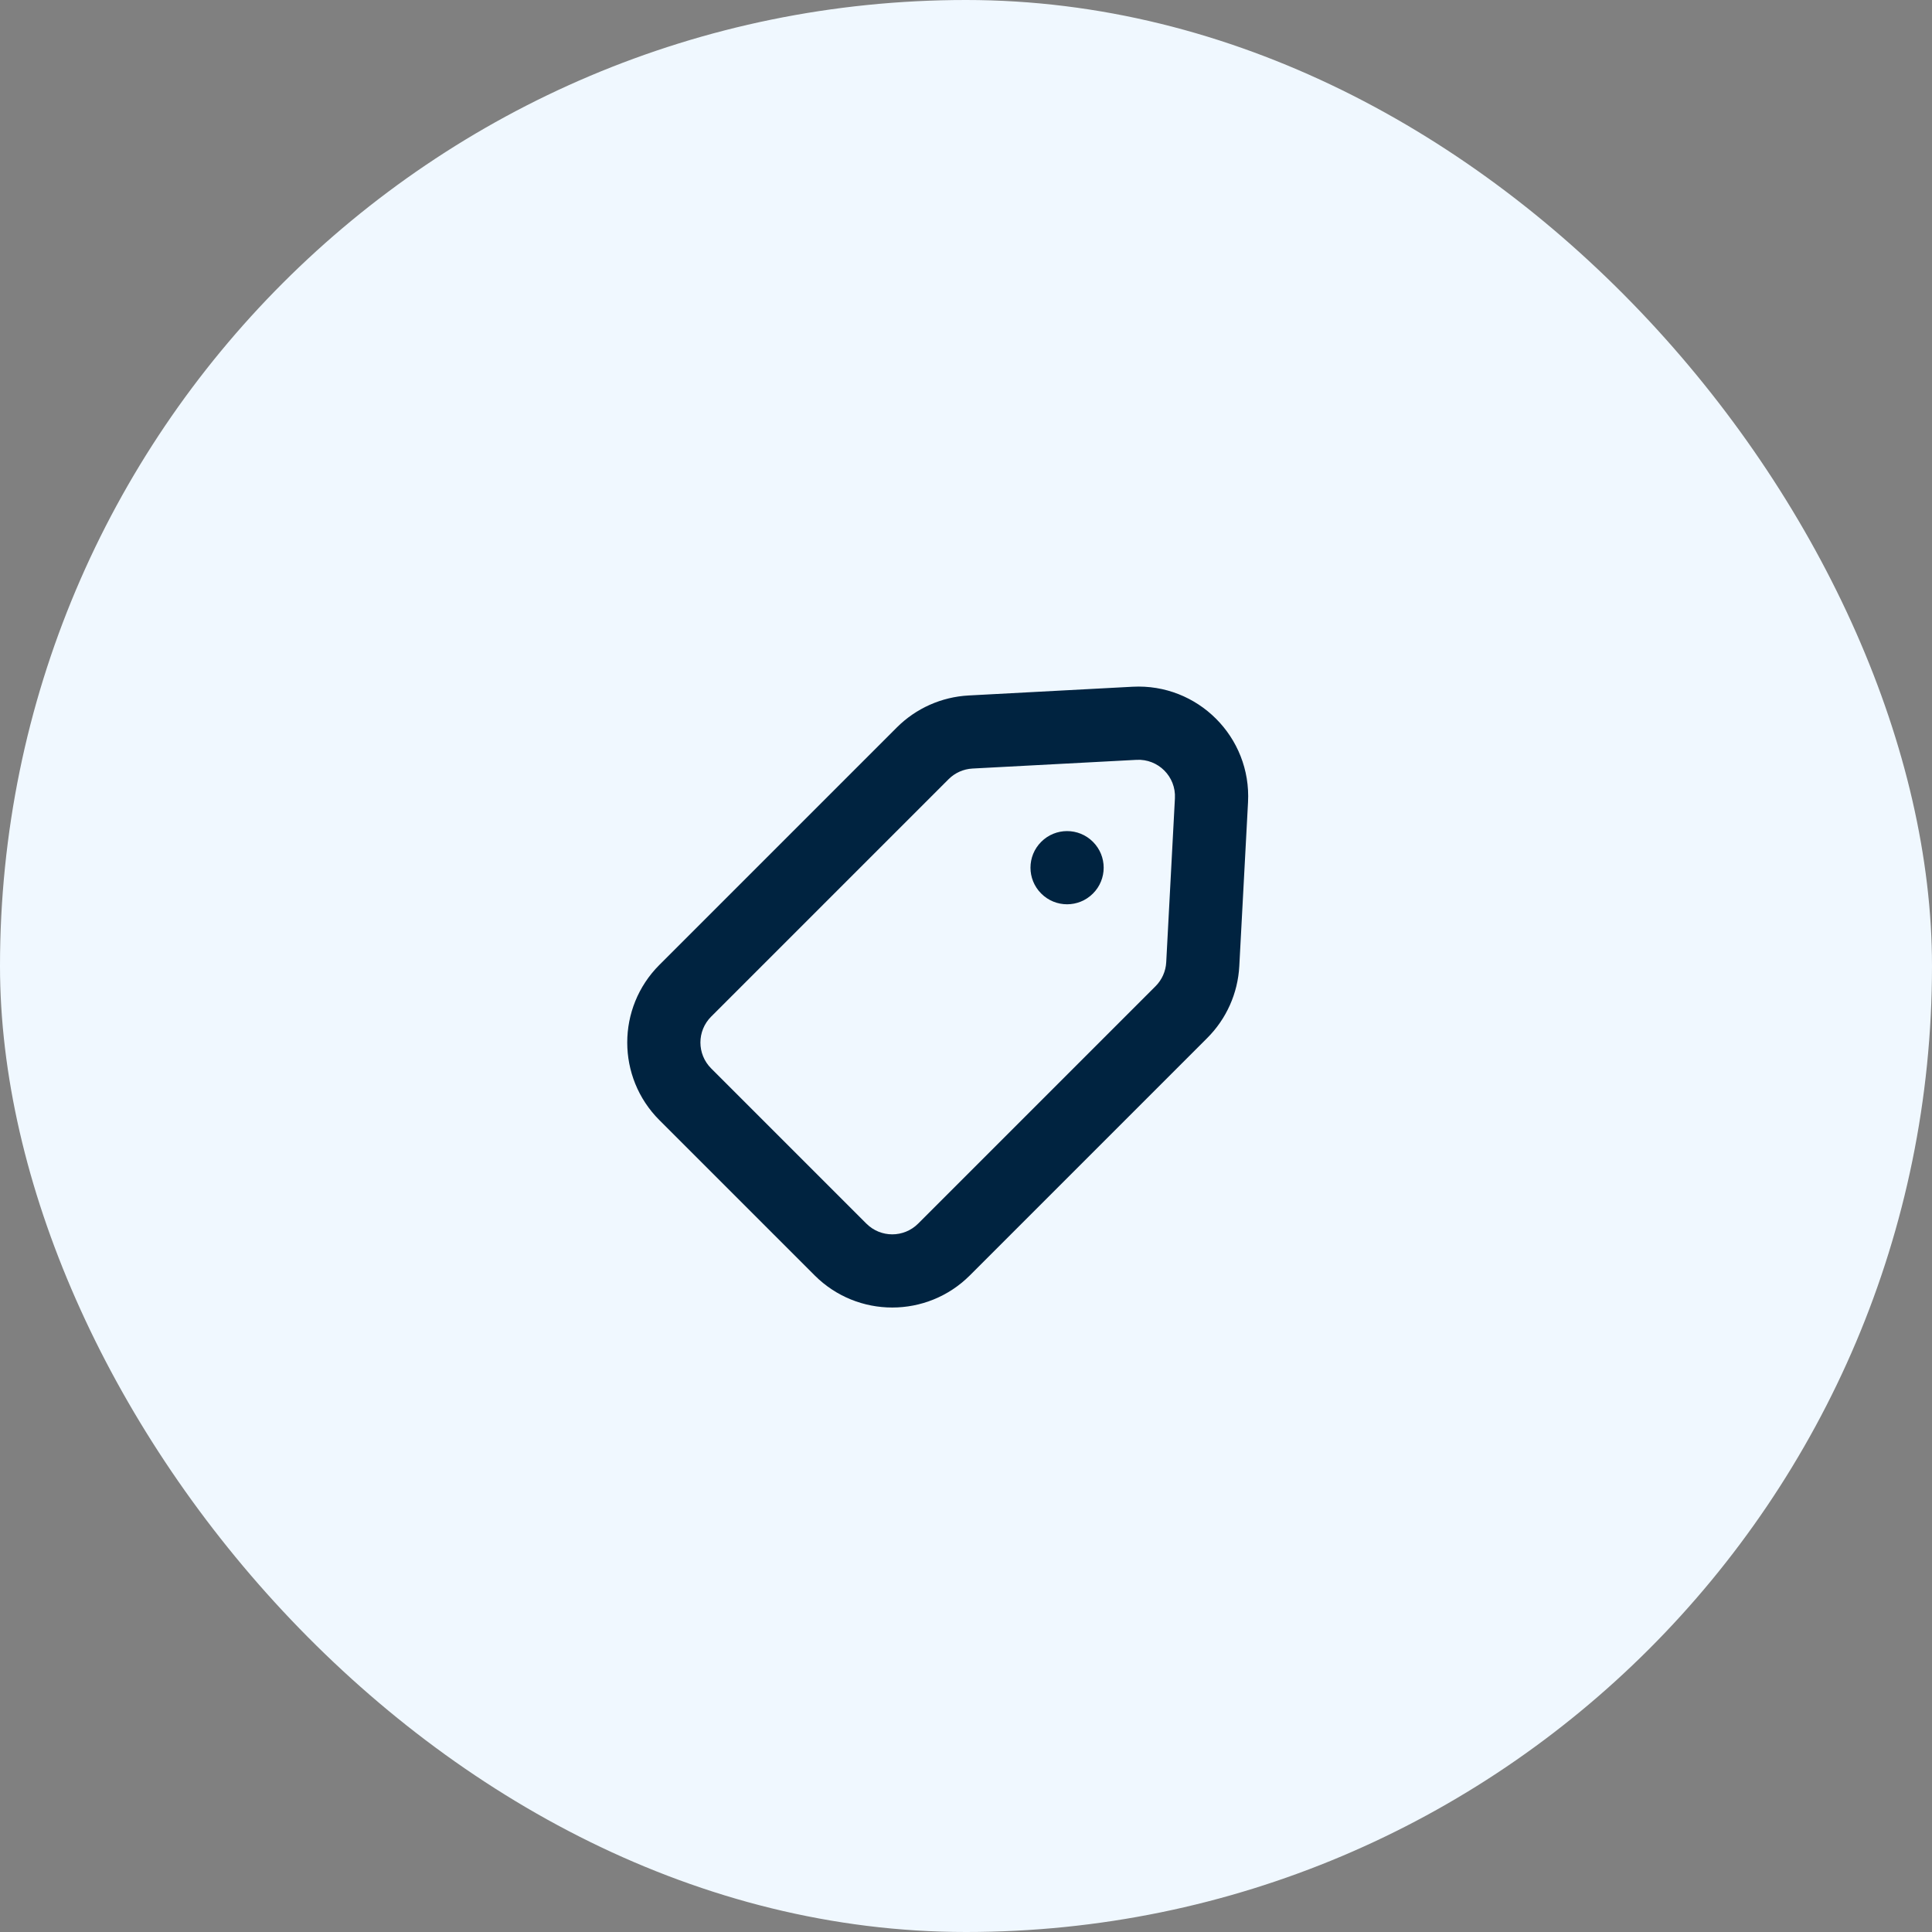
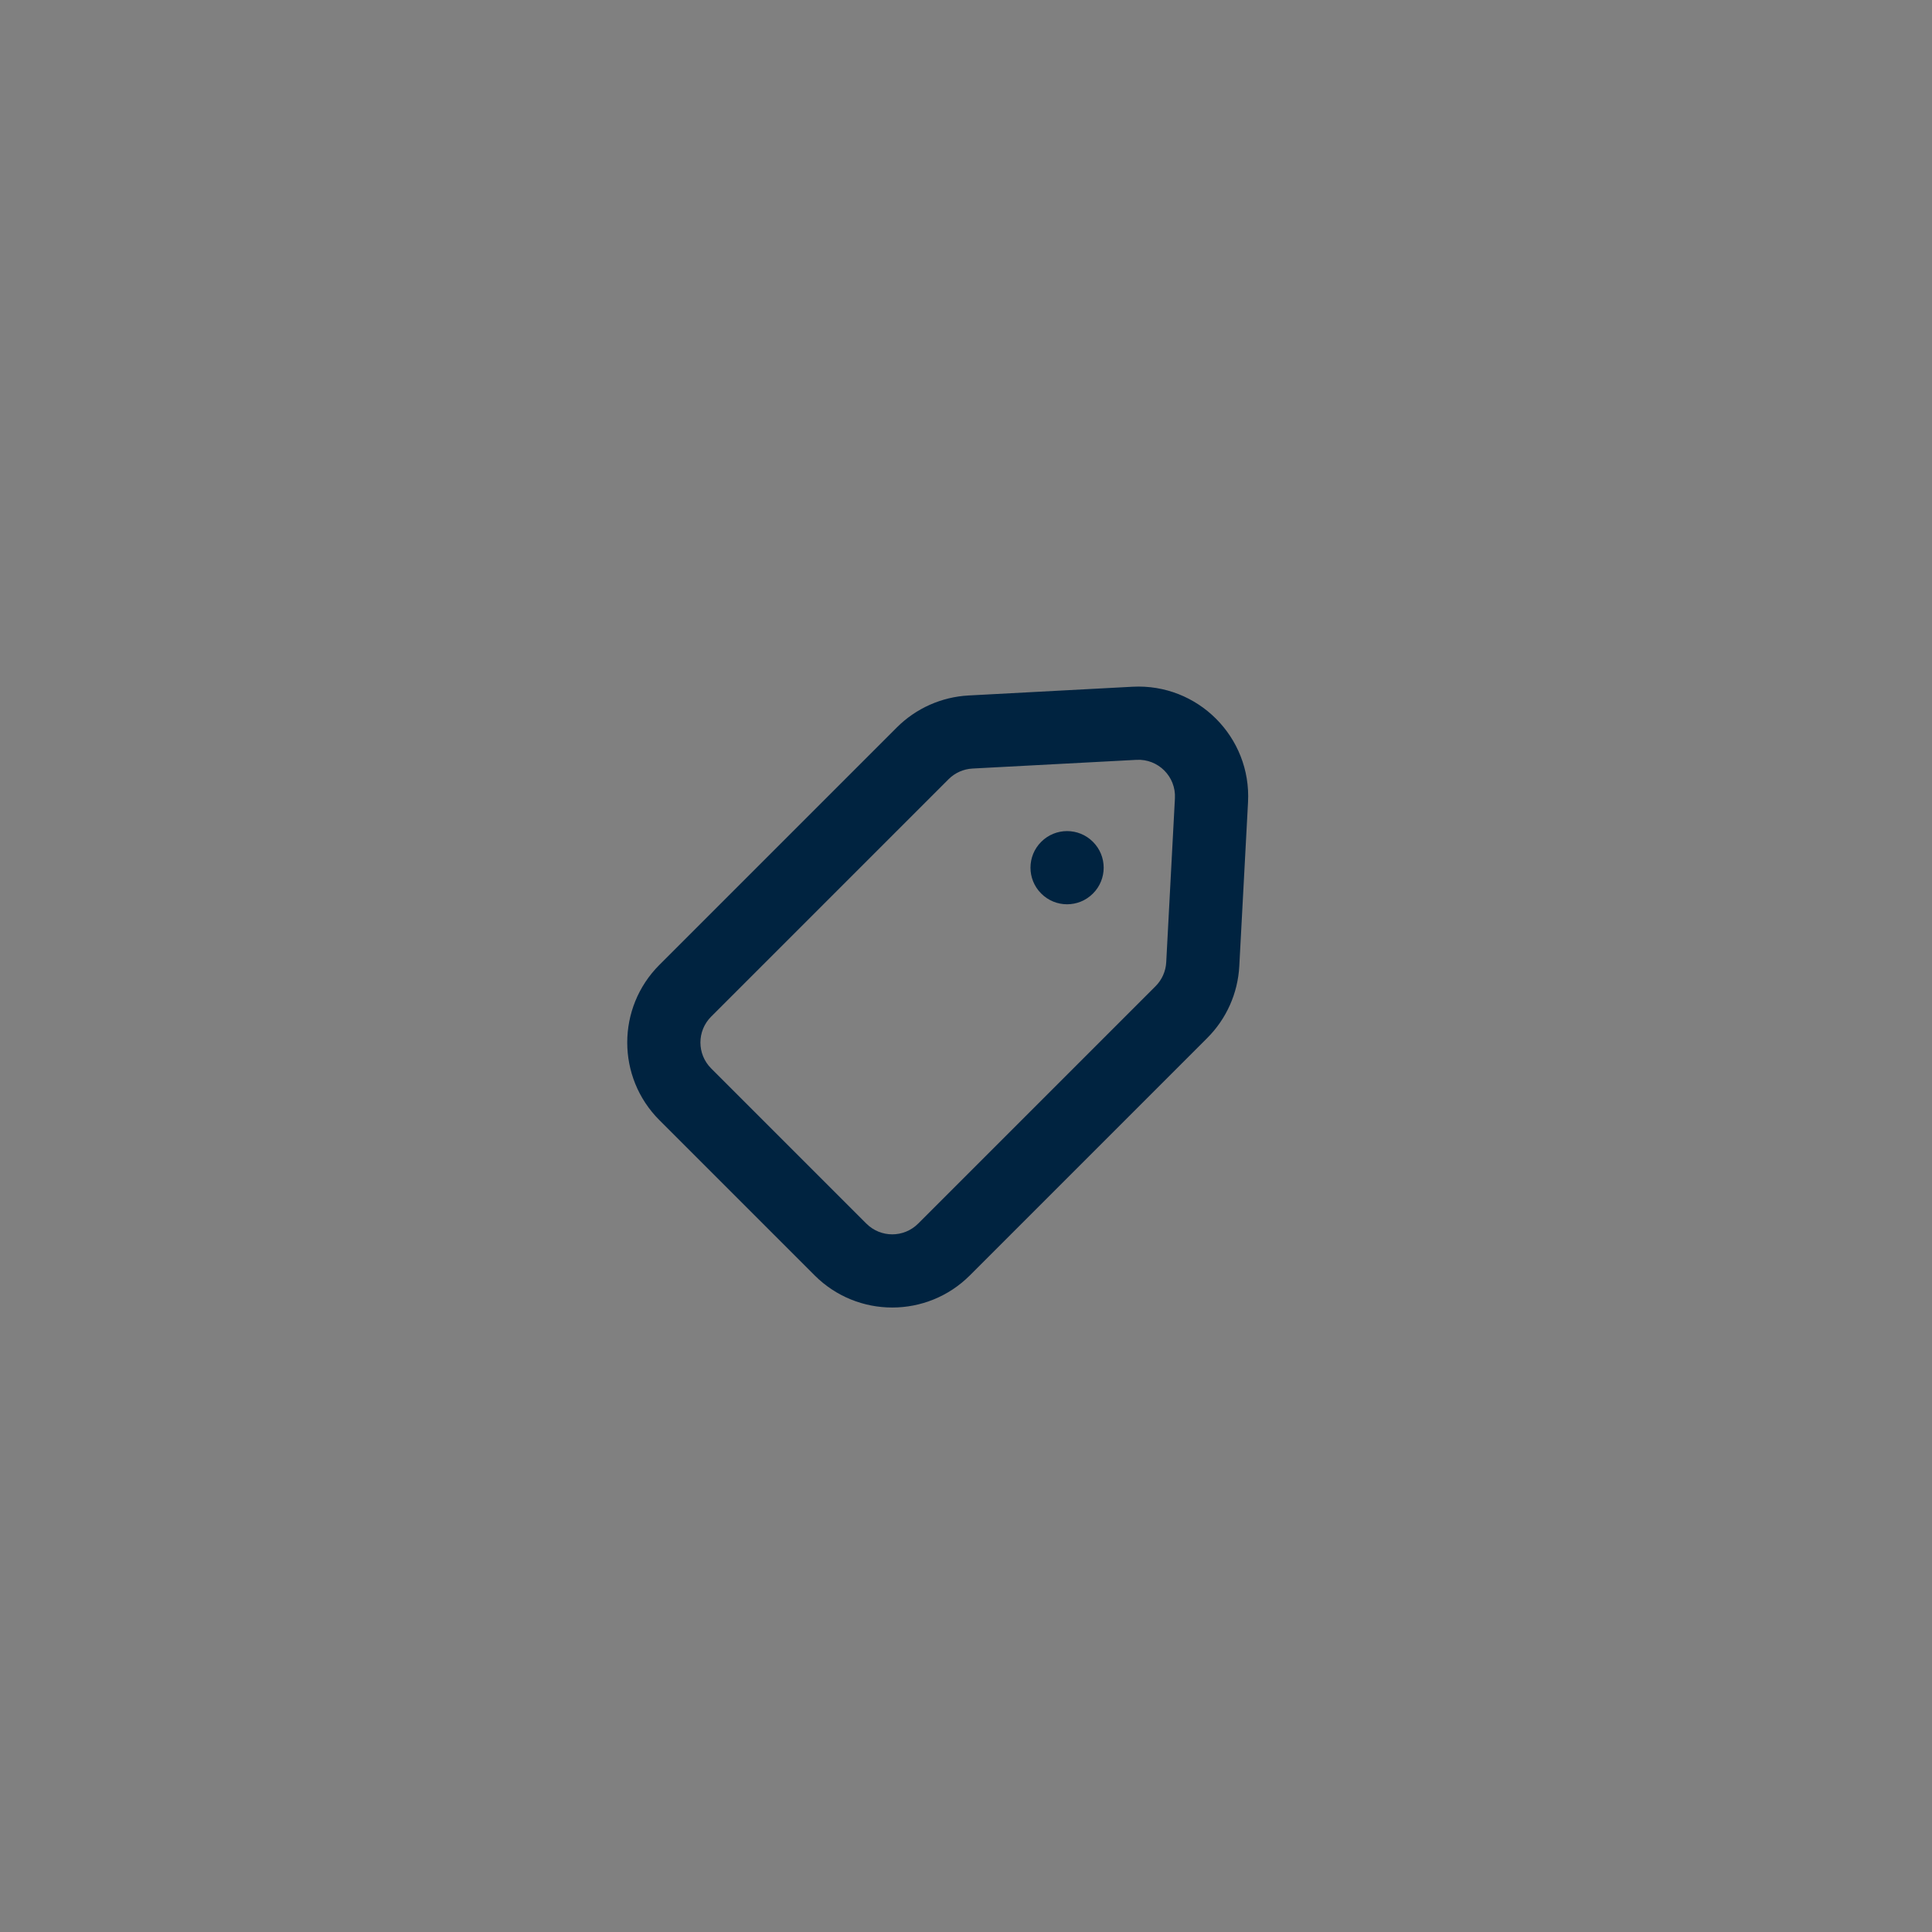
<svg xmlns="http://www.w3.org/2000/svg" width="44" height="44" viewBox="0 0 44 44" fill="none">
  <rect x="0" y="0" width="44" height="44" fill="#808080" stroke="none" />
-   <rect width="44" height="44" rx="22" fill="#F0F8FF" />
  <path fill-rule="evenodd" clip-rule="evenodd" d="M26.317 22.46L20.91 27.867C20.584 28.193 20.057 28.193 19.731 27.867L16.196 24.332C15.87 24.006 15.87 23.479 16.196 23.153L21.603 17.746C21.748 17.601 21.942 17.514 22.148 17.503L25.882 17.305C26.377 17.278 26.785 17.686 26.758 18.181L26.56 21.915C26.549 22.121 26.462 22.315 26.317 22.46ZM20.424 16.568C20.861 16.131 21.443 15.872 22.059 15.839L25.794 15.64C27.277 15.561 28.502 16.786 28.423 18.27L28.224 22.004C28.191 22.62 27.932 23.202 27.495 23.639L22.088 29.046C21.112 30.022 19.529 30.022 18.553 29.046L15.017 25.51C14.041 24.534 14.041 22.951 15.017 21.975L20.424 16.568ZM23.713 20.35C24.038 20.676 24.566 20.676 24.891 20.35C25.217 20.025 25.217 19.497 24.891 19.172C24.566 18.846 24.038 18.846 23.713 19.172C23.387 19.497 23.387 20.025 23.713 20.35Z" fill="#002340" />
</svg>